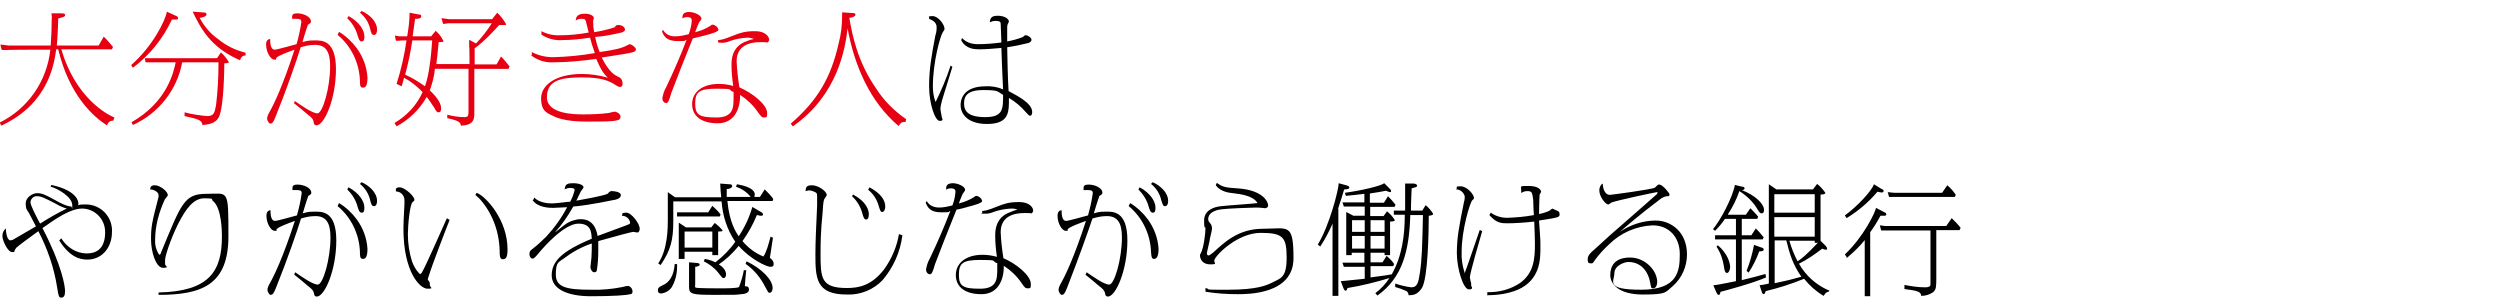
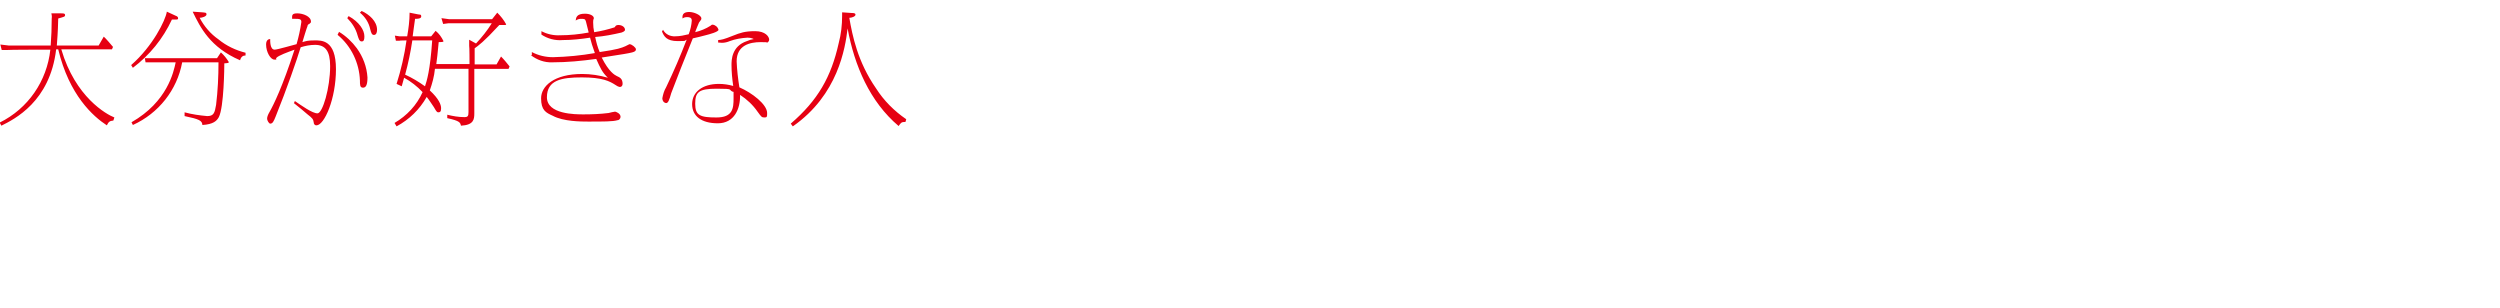
<svg xmlns="http://www.w3.org/2000/svg" id="_レイヤー_1" version="1.1" viewBox="0 0 730 90">
  <defs>
    <style>
      .st0 {
        fill: #e60012;
      }
    </style>
  </defs>
  <path class="st0" d="M16.6,13.2c.1-1.7.3-3.3.4-7.8,1.7-.5,2-.5,2-1s-.5-.5-1.2-.5h-2.8c.1.4.2.9.1,1.5,0,2.6-.1,5.4-.3,7.9H2.6l-2.5-.3.4,1.6h1.5c0-.1,12.7-.1,12.7-.1C13.7,23.7,8.2,31.7-.1,35.8l.5.9c3.8-1.9,14.2-7,16-22.3h.6c3.2,13.4,10.2,19.6,14.2,22.2.5-1,.8-1.3,1.9-1.4l.3-.9c-2.3-.9-11.4-5.9-15.5-19.9h14.8l.3-.7c-.4-.5-2.2-2.6-2.7-3l-1.5,2.6h-12.4.2ZM63.4,17h-21.1l.2,1.2h8.8c-.6,2.8-2.4,11.5-12.9,17.5l.4.8c7.5-3.4,12.9-10.2,14.4-18.3h10.6c0,4.1-.2,8.3-.7,12.4-.4,2.4-.7,3.3-2.6,3.3-2.2-.2-4.4-.5-6.6-1.1v1.1c4.3.9,5.1,1.3,5.2,2.6,3.2-.2,4.2-1.2,4.8-2.3,1.5-2.9,1.6-14.6,1.6-15.7,1.2-.1,1.3-.1,1.3-.4-.6-1-1.4-2-2.3-2.8l-1.2,1.8h0ZM48.7,3.5c-.4,2.4-4,9.9-10.4,15.5l.5.8c4.9-3.7,8.8-8.5,11.4-14.1.4,0,.8,0,1.2,0s.6,0,.6-.4-.4-.6-.7-.7c0,0-2.6-1.2-2.6-1.2ZM56.3,3.5c2.2,4.5,5,10.3,13.8,14.1.3-1.1.9-1.4,1.6-1.4v-.8c-2.8-.7-5.6-2-7.9-3.9-2.3-1.6-4.2-3.8-5.5-6.3.7,0,2-.4,2-1s-.5-.5-1.2-.6l-2.9-.2h.1ZM85.8,30.1c1.6,1.3,2.9,2.3,4,3.3,1.3,1,1.7,1.4,1.8,2.3,0,.4.2.9.8.9,2.3,0,5.7-7.7,5.7-16.4s-4.3-8.4-6.3-8.4-2.4.2-3.5.5c.2-.7,1.3-4.3,1.5-4.7,0-.3.2-.5.5-.6.4-.3.5-.4.5-.7,0-1.5-2.3-2.4-4-2.4s-1.5.7-1.5,1.6c.3,0,.7,0,1,0,1,0,1.7,0,1.7.9-.3,2.2-.8,4.4-1.4,6.5-.9.2-5.6,1.6-6.4,1.6-1.4,0-1.3-2.6-1.3-3.1-.4,0-1.2.2-1.2,1.6,0,2.2,1.3,4.4,2.4,4.4s.3,0,.6-.5c.6-.7,3.4-1.7,5.3-2.4-3.5,10.8-6.1,16.1-7.3,18.2q-.7,1.2-.7,1.9c0,.7.6,1.5.9,1.5.7,0,1-.6,1.6-2.1,3.2-7.9,6.2-16.6,7.3-20.2,1.3-.4,2.7-.7,4.2-.7,3,0,4.4,1.8,4.4,6.2,0,6.4-2.2,13.8-3.7,13.8s-4.7-2.3-6.6-3.6c0,0-.3.7-.3.7ZM101.4,5.3c1.4,1.4,2.5,3.1,3,5,.3.9.5,1.8,1.2,1.8s.8-.6.8-1.5c0-1.8-1.5-4.2-4.6-5.9l-.4.6ZM105.1,3.7c1.5,1.2,2.6,2.9,3,4.8.3,1.2.5,1.7,1.1,1.7s.9-.6.9-1.5c0-2.5-2.3-4.5-4.5-5.5,0,0-.5.5-.5.5ZM98.6,10.2c4,3.3,6.3,8.2,6.5,13.3,0,1.3,0,2.1.9,2.1s1.3-.9,1.3-3c-.2-3.1-1.3-6-3.1-8.5-1.4-1.9-3.2-3.6-5.2-4.8l-.4.8h0ZM125.9,10.6h-5.4c.2-1.7.4-2.8.7-5.1.6,0,1.8,0,1.8-.7s-.5-.5-.9-.6l-2.5-.5c0,2.3-.3,4.6-.7,6.9h-2.3l-1.3-.2.3,1.5h1c0-.1,2.1-.1,2.1-.1-.6,4.3-1.6,8.6-2.9,12.7l1.5.7c.4-1.4.4-1.5.7-2.5,2,1.1,3.8,2.5,5.4,4.2-1.7,3.8-4.6,6.9-8.2,9l.6,1c3.7-2,6.7-4.9,8.8-8.6.8,1,1.4,2,2.1,3,.6,1,.8,1.5,1.3,1.5s.8-.2.8-1.2-.6-2.7-3.3-5.2c.7-2,1.3-4.1,1.5-6.3h9.8v12.6c0,1.2-.2,1.5-1.2,1.5-1.7,0-3.4-.3-5-.7v1c3.7.8,3.8,1.3,4,2.2,3.7-.2,3.9-1.8,3.9-3.6v-13h10l.3-.7c-.8-1-1.6-2-2.5-2.9l-1.3,2.3h-6.4v-4.7c1-.7,2.7-1.9,7.2-6.8.4,0,1.2,0,1.5,0s.5,0,.5-.2c-.7-1.3-1.6-2.4-2.6-3.4l-1.5,1.9h-12.6l-2.2-.3.5,1.7,1.5-.2h12.7c-1.3,2.1-2.9,4.1-4.6,5.9l-2-1.1v1.8c.1,0,.1,5.3.1,5.3h-9.7c.2-1.5.4-3,.7-6.4.8,0,1.4,0,1.4-.3-.6-1.2-1.3-2.2-2.3-3l-1.2,1.5h0ZM126.2,11.8c-.6,8.9-1.6,11.9-2.1,13.4-1.8-1.3-3.8-2.5-5.8-3.4.9-3.3,1.6-6.6,2.1-10,0,0,5.8,0,5.8,0ZM155,16.1c1.8,1.4,4,2.2,6.3,2.1,4.3,0,8.5-.4,12.8-1,1.2,2.7,1.8,4,3.4,5.5-2.4-.7-5-1.1-7.5-1.1-8.3,0-12,3.6-12,7.1s1.4,4.2,3.4,5.1c3.1,1.7,8.4,1.7,10.3,1.7,4.6,0,7.3,0,8.6-.4.5,0,.9-.5.9-1,0-1-1.4-1.5-1.6-1.5s-1.6.3-1.9.4c-2.4.3-4.9.4-7.3.4s-10.7,0-10.7-5,4.2-5.8,10.2-5.8,8.1,1.1,9.8,2.2c.4.3.8.5,1.3.6.5,0,.8-.4.8-.9,0-1.5-.8-1.9-1.7-2.3-.6-.3-2.3-1.2-4.4-5.4,6.5-1,7.7-1.2,8.9-1.5.7-.2,1.1-.4,1.1-.9s-1.2-1.5-1.9-1.5c-.4.2-.8.4-1.2.6-1.2.5-2,.9-7.5,1.7-.6-1.4-1-2.9-1.3-4.4,2.6-.2,5.1-.7,7.7-1.3.5-.2,1-.4,1-.8,0-.8-.9-1.4-1.9-1.4s-.9.6-1.2.7c-1.9.6-3.9,1.1-5.9,1.4-.2-.9-.3-1.9-.3-2.9s.2-.9.2-1.2c0-.7-1.1-1.3-2.6-1.3-2.4,0-2.6,1.1-2.7,2,.4-.3,1-.5,1.5-.5,1,0,1.3,0,1.5.8.1.5.7,2.7.8,3.2-2.7.5-5.5.8-8.3.8-1.9.1-3.8-.3-5.5-1.2v1c1.8,1.2,4,1.8,6.2,1.6,2.7,0,5.4-.3,8-.7.2.9.8,2.9,1.4,4.5-4,.7-8.1,1.1-12.2,1.2-2.2,0-4.3-.5-6.2-1.5v.9h-.3ZM193.3,9.2c.6,1.4,1.3,2.8,4.6,2.8s1.7-.2,2.6-.4c-1.8,4.7-3.8,9.3-6,13.9-.6,1-.9,2.1-1.1,3.2,0,.7.4,1.3,1.1,1.4.6,0,.9-.8,1.5-2.9.1-.4,5.4-13.9,6.3-16,.5-.1,3.1-.7,3.7-.9,1.2-.3,3.8-1,3.8-1.6-.2-.8-.9-1.4-1.7-1.5-.2,0-.3,0-.6.3-1.4.9-2.9,1.5-4.5,1.9,0-.2,1.1-2.8,1.1-2.8.6-.8.7-.9.7-1.2,0-1-2.2-1.9-3.5-1.9s-2.2.4-2,1.9c.4-.3.8-.4,1.3-.4s1.4,0,1.4,1c-.1,1.4-.4,2.7-.9,4-1.3.3-2.5.6-3.9.6-1.5.1-2.9-.6-3.6-1.9l-.3.5h0ZM209.5,12.4c.4,0,.9.1,1.3.1.8,0,1.6-.2,2.3-.5,1.6-.6,3.4-.9,5.1-1,.7,0,1.3.1,1.9.4-.7.1-1.3.3-2,.6-4.5,1.5-4.5,5.6-4.5,7,0,2,.2,4,.5,6.1-1.4-.4-2.8-.6-4.2-.6-4.8,0-7.8,2.4-7.8,5.9s2.7,5.6,7.5,5.6,6.6-4.2,6.5-8.3c2,1.3,3.8,3,5.1,4.9,1.1,1.5,1.2,1.7,2,1.7s.8-.2.8-1.3c0-2.5-4.4-5.9-8.1-7.5-.4-2.5-.7-5.1-.8-7.6,0-4.7,3.9-5.6,7-5.6s1.4.2,1.7.2.8-.4.8-.9h0c0-.9-1.1-2.5-4.1-2.5s-4.4.5-6.4,1.3c-3,1.2-3.4,1.2-4.4,1.3v.7h-.2ZM214.2,26.8v1.9c0,2.9-.2,5.6-5,5.6s-6.2-.6-6.2-4,1-4.4,6.3-4.4,3.2.3,4.7.9h.2ZM264.6,34.8c-3.5-2.4-6.5-5.4-8.8-9-5.4-7.8-6.9-15.4-7.8-20.6.7,0,1.8-.4,1.8-.9s-.6-.5-1-.5l-2.9-.2v1c0,2.7-.3,5.4-1,8-2.2,9.9-6.1,16.7-14,23.5l.6.8c13.2-9.2,15.3-22.8,16-28.6,2,10.9,6.5,21.4,14.9,28.5.7-1,.8-1.2,2-1.2l.2-.7h0Z" />
-   <path d="M280.7,11.8c1.4,2.6,4,2.6,5.5,2.6s4.1-.2,6.2-.4c0,.4.4,11,.5,12.1-1.6-.7-3.4-1-5.1-.9-7.3,0-7.3,4.8-7.3,5.5,0,2.6,2.1,5.5,7.7,5.5s6.4-2.6,6.4-6.2,0-.8,0-1.4c1.9,1.1,3.5,2.5,4.9,4.1.9,1,1,1.1,1.3,1.1.5,0,.6-.7.6-1.1,0-2.7-4.9-5-6.9-6.1-.2-3.1-.4-11-.4-12.8,2-.3,4-.7,6-1.2.3,0,1.1-.4,1.1-1s-1.1-1.3-1.6-1.3-.3,0-.9.5c-1.5.6-3,1-4.6,1.3v-3.9c0-.4,0-.7.1-1,0,0,.4-.8.4-.9,0-.8-1.3-1.7-3.2-1.7s-2.2.6-2.4,1.9c.5-.2,1-.4,1.6-.4,1.5,0,1.6.4,1.6.9s.2,4.6.2,5.4c-2.3.3-4.5.5-6.8.5s-3.6-.7-4.7-1.8l-.2.6h0ZM292.9,27.8c0,4,0,6.4-5.2,6.4s-6.2-1.9-6.2-4,.9-3.9,5.6-3.9,4,.4,5.8,1.4h0ZM277.6,19.1c-1.2,3.7-2.7,7.2-4.4,10.7-.6-1.5-.8-3-.8-4.6,0-7.1,2.2-14.8,2.9-15.8.4-.6.5-.7.5-1,0-1.2-1.8-3.7-3.5-3.7s-.8.3-1,.8c.7.3,2.2.9,2.2,2.4s-.2,1.8-.4,2.6c-1.1,5.8-1.8,9.7-1.8,14.7s1.7,10.1,3.1,10.1.6-.8.6-1.1-.4-2-.4-2.3c0-.9.3-1.8.5-2.7.4-1.4,2.6-8.2,3-9.7l-.6-.4h0Z" />
-   <path d="M14.8,54.5c2.4.7,6.3,3.1,6.3,5.4s0,.4-.3.4c-1.3,0-3.7-1.3-4.4-1.7-2.7-1.5-4-2.2-5.5-2.2s-3.4,1.3-3.4,3,.4,1.9.9,2.7c.3.6,1.8,3.4,2.1,4-.9.5-5.2,3-6.2,3.6-.4.3-.8.4-1.2.5-.6,0-1.3-.9-1.4-3.5-.6.5-1,1.3-1,2.2,0,1.4,1.6,4.7,2.8,4.7s.5,0,.7-.3c0,0,.4-.8.5-.9.3-.4,5.1-3.9,6.5-4.9,2.7,5.2,4.6,10.7,5.5,16.5.4,2.6.5,2.9,1.2,2.9s1.1-.5,1.1-1.9-.9-7.5-6.6-18.4c4.1-2.9,8.2-5.7,11.6-5.7s6.7,2.8,6.7,6.9-1.8,6.2-5.4,6.2c-3,0-5.8-1.8-7.4-4.4l-.6.6c3.1,5,6.2,5.6,8.2,5.6,4.3,0,7.2-3.5,7.2-8.1.2-4.2-3-7.8-7.3-8h-.7c-.6,0-1.2,0-1.9.2,0-.2.1-.3.1-.5s0-3.7-7.9-5.4l-.3.7v-.2ZM11.7,65.3c-1-1.9-2.8-5.3-2.8-6.2s.8-1.8,1.7-1.8h.3c1.1,0,2.1.5,5.4,2.2,1,.6,2.1,1.1,3.2,1.4-2.7,1.3-5.3,2.8-7.8,4.4ZM46.3,86.1c12.6,0,20.4-2.9,20.4-17.1s0-12.4-6.5-12.4-7.3,3-13.2,17.2c0,.3-.3.6-.5.6-.9-1.3-1.3-2.9-1.2-4.4,0-4,1.1-8,2.8-11.7,0-.2.9-1,.9-1.3,0-1.2-2.4-2.9-3.7-2.9s-1.3.5-1.5,1.2c1.1,0,2.5.8,2.5,1.6v.6c-2,7.6-2.2,8.8-2.2,12.4s1.4,8.3,3.5,8.3.6-.5.6-1.1,0-1,0-1.2c0-1,1.4-5.6,3.8-10.5,2.3-4.5,4.5-7.5,7.7-7.5s1.8.3,2.5.8c2.6,2.1,2.6,9.3,2.6,10.4,0,10.2-3.8,16-18.5,16.3v.9-.2ZM85.8,80.1c1.6,1.3,2.9,2.3,4,3.3,1.3,1,1.7,1.4,1.9,2.3,0,.4.2.9.8.9,2.3,0,5.7-7.7,5.7-16.4s-4.3-8.4-6.3-8.4-2.4.2-3.5.5c.2-.7,1.3-4.3,1.5-4.7,0-.3.2-.5.5-.6.4-.3.5-.4.5-.7,0-1.5-2.3-2.4-4-2.4s-1.5.7-1.5,1.6c.3,0,.7,0,1,0,1,0,1.7,0,1.7.9-.3,2.2-.8,4.4-1.4,6.5-.9.2-5.6,1.6-6.4,1.6-1.4,0-1.3-2.6-1.3-3.1-.4,0-1.2.2-1.2,1.6,0,2.2,1.3,4.4,2.4,4.4s.3,0,.6-.5c.6-.7,3.4-1.7,5.3-2.4-3.5,10.8-6.1,16.1-7.3,18.2q-.7,1.2-.7,1.9c0,.7.6,1.5.9,1.5.7,0,1-.6,1.6-2.1,3.2-7.9,6.2-16.6,7.3-20.2,1.3-.4,2.7-.7,4.2-.7,3,0,4.4,1.8,4.4,6.2,0,6.4-2.2,13.8-3.7,13.8s-4.7-2.3-6.6-3.6l-.3.7h0ZM101.4,55.3c1.4,1.4,2.5,3.1,3,5,.3.9.5,1.8,1.2,1.8s.8-.6.8-1.5c0-1.8-1.5-4.2-4.6-5.9,0,0-.4.6-.4.6ZM105.1,53.7c1.5,1.2,2.6,2.9,3,4.8.3,1.2.5,1.7,1.1,1.7s.9-.6.9-1.5c0-2.5-2.3-4.5-4.5-5.5l-.5.5ZM98.6,60.2c4,3.3,6.3,8.2,6.5,13.3,0,1.3,0,2.1.9,2.1s1.3-.9,1.3-3c-.2-3.1-1.3-6-3.1-8.5-1.4-1.9-3.2-3.6-5.2-4.8l-.4.8h0ZM130.5,63.7c-1,2.2-5.7,12.9-7,15.3-.3.6-.5,1-.8,1s-1.6-1.5-2.4-3.7c-.8-2.5-1.2-5.2-1.2-7.9s.6-8.9,1.4-9.4c.4-.3.5-.4.5-.7,0-1-2.8-3.6-4.3-3.6s-1,.8-1.1,1.2c1.3,0,2.4,1,2.5,2.4v1.3c-.2,3.7-.3,5.7-.3,7.1,0,12.9,4.9,17.6,7,17.6s.7-.3.7-1.2,0-.5-.4-1.2c0,0-.2-.2-.2-.3s.3-1.1.4-1.3c.6-2.2,5.6-15.2,6-16.1l-.7-.4h0ZM138.8,56.9c2.6,2.1,6.9,7.9,7.1,16.3,0,1.3,0,2.5.9,2.5s1.4-.5,1.4-2.9c0-8.5-6.2-15.4-9-16.5,0,0-.4.6-.4.6ZM155.5,58.4c1.5,2.3,5.2,2.3,6,2.3s3.7-.2,4.1-.2c-1.6,3.1-3.7,6-6.1,8.6-1.2,1.2-2.5,2.4-3.9,3.5-.8.6-1,.8-1,1.6s.5,1.3.8,1.3c.5,0,.6,0,2.5-2.3.7-.8,6.8-7.9,11-7.9s3.7,3.3,3.9,4.4c-8.9,3.7-11.7,6.7-11.7,10.7s4.6,6.1,11.4,6.1,10.5-.3,11.5-.6c.5,0,.7-.3.7-.8,0-.8-.7-1.6-1.3-1.6s-1.1.2-1.6.3c-3,.6-6.1.9-9.2.8-7.1,0-10.3-.7-10.3-4.4s.8-3.6,2.3-4.7c2.5-1.9,5.2-3.4,8.2-4.4,0,1.4,0,2.8-.1,4.2,0,.4-.3,2.3-.3,2.7s.4,1.5,1.1,1.5.7-.3.8-.7c.3-1.9.4-3.8.4-5.8v-2.6c5.6-1.6,9.9-2.7,10.2-2.7s1,.2,1.2.2c.4,0,.7-.5.7-1.1,0-1.5-2.4-4.7-3.9-4.7s-1.1.4-1.3.9c1.2,0,2.2.8,2.4,2,0,.4-.1.4-1.4.9-1.2.5-6.9,2.5-8.1,3-.8-4.7-3.7-4.9-5-4.9s-3.2.6-4.4,1.5c-.5.3-2.6,2.1-3.1,2.4,2.1-2.3,3.9-4.9,5.4-7.6.9,0,5.6-.6,11.8-1.9.4,0,2.1-.4,2.1-1.4s-2-1.2-2.7-1.2-1,.7-1.2.8c-1.6.7-7.6,1.7-9.1,2,.4-.7.9-2,1.3-2.7.1-.2.8-1,.8-1.2,0-.7-1.4-1.2-3-1.2s-2.4.2-2.5,1.8c.6-.3,1.2-.5,1.9-.4.1,0,1,0,1,.6-.3,1.2-.7,2.3-1.3,3.4-.7,0-4,.5-5.3.5s-3.7-.2-5.2-1.7l-.3.7h-.2ZM200.3,66.4l-2.1-1.4v10.6h1.7v-2.1h8.1v1h1.7v-6.9c.7,0,1.3,0,1.3-.3-.7-.9-1.5-1.6-2.3-2.2l-1,1.3h-7.4ZM199.9,67.6h8.1v4.7h-8.1v-4.7ZM219.7,60.4c-.9,3.1-2.2,5.9-4,8.6-.8-1.2-2.7-4-3.3-10.3h13.2l.2-.6c-.7-1-1.6-1.9-2.5-2.8l-1.4,2.2h-1.6c0-.2,0-.5.1-.7,0-.7-.5-2.2-5.2-3l-.3.7c1.7.6,3.2,1.6,4.3,3h-7v-2.3c.9,0,1.6-.4,1.6-.9s-.6-.5-.9-.5l-2.6-.2c0,.7.2,3.4.3,4h-13.5l-2.1-1.5v8.1c0,2.2,0,8.6-2.8,12.7l.7.5c2.9-4.3,3.7-7.2,3.7-12.8v-5.8h14.1c.3,4.2,1.6,8.3,4,11.8-1.6,2.3-3.6,4.3-5.8,6-1-.5-2-.8-3.1-1l-.3.7c1.6.8,3.1,1.9,4.2,3.3,1.1,1.4,1.2,1.6,1.6,1.6s.7-.4.7-1.1c0-1.5-1.5-2.5-2.1-2.9,2.2-1.5,4.1-3.3,5.8-5.4,3.5,4,8.2,6.1,9.2,6.1s1-.4,1-.9h0c0-.7-.5-1.3-1.1-1.7.2-1.5.7-4.5.9-5.9l-.7-.3c-.5,1.9-1.2,4.6-2.1,5.8-2.4-1-4.4-2.5-6.1-4.5,1.7-2.4,3.1-4.9,4.2-7.6.4,0,.7.2,1.1.2s.7,0,.7-.4-.4-.6-.6-.7l-2.4-1.4h0ZM197.7,62v1.2h12.5l.2-.6c-.7-.9-1.5-1.7-2.4-2.5l-1.2,1.9s-9.1,0-9.1,0ZM201.2,76.5v7.2c0,2.2.7,2.4,7.6,2.4s5.8,0,7.6-.2c.6,0,2.3-.2,2.3-1.3s-.8-1-1.2-1c0-.7.3-4,.4-4.7h-.7c-.3,1.7-.8,3.3-1.4,4.9-.4.4-4.3.4-5.2.4s-7,0-7.4-.2-.2-.4-.2-1.1v-5c.4,0,1.3-.2,1.3-.6s-.5-.5-.7-.5l-2.3-.2h-.1ZM197,77.1c-.1,1.5-.5,4.9-3.5,6.2-.6.3-1.4.6-1.4,1.4s.4,1,1,1h0c1.4-.2,2.7-1,3.3-2.3,1-1.9,1.4-4.1,1.3-6.3h-.8,0ZM217.8,77.1c2.4,1.7,4.3,4,5.6,6.6.9,1.6.9,1.8,1.3,1.8.6,0,.9-.7.9-1.4,0-2.5-3.3-5.7-7.6-7.8l-.3.8h.1ZM248.8,57.3c1.5,1.4,2.5,3.1,3,5,.3,1,.5,1.8,1.1,1.8s.8-.7.8-1.5c0-1.3-.7-3.7-4.6-5.8l-.4.6h0ZM253.5,55.4c1.5,1.2,2.6,2.9,3.1,4.8.4,1.2.5,1.7,1,1.7s.9-.7.9-1.5c0-2-1.3-3.9-4.6-5.7l-.4.7ZM262.5,68.3c-.6,3.7-2.1,7.2-4.3,10.3-3.7,4.8-7.4,5.5-10.9,5.5-7.6,0-7.7-2.9-7.7-10.1s.5-10.3.6-11.9c.2-3.4.3-3.7.7-4.3s.5-.6.5-.9c0-1-2.4-2.8-4.3-2.8s-1.7.8-1.9,1.7c.3,0,.7-.2,1.1-.2.7,0,1.3.3,1.9.6.4.2.4.7.4,1.3v2.5c-.3,6.2-.5,11.1-.5,14.1,0,7,.1,11.9,9.1,11.9,4,.2,7.9-1.4,10.6-4.3,3.1-3.7,5.1-8.2,5.7-13l-.9-.3h-.1ZM270.3,59.2c.6,1.4,1.3,2.8,4.6,2.8s1.7-.2,2.6-.4c-1.8,4.7-3.8,9.3-6,13.9-.6,1-.9,2.1-1.1,3.2,0,.7.4,1.3,1.1,1.4.6,0,.9-.8,1.5-2.9.1-.4,5.4-13.9,6.3-16,.5,0,3.1-.7,3.7-.9,1.2-.3,3.8-1,3.8-1.6-.2-.8-.9-1.4-1.7-1.5-.2,0-.3,0-.6.3-1.4.9-2.9,1.5-4.5,1.9,0-.2,1.1-2.8,1.1-2.8.6-.8.7-.9.7-1.2,0-1-2.2-1.9-3.5-1.9s-2.2.4-2,1.9c.4-.3.8-.4,1.3-.4s1.4,0,1.4,1c-.1,1.4-.4,2.7-.9,4-1.3.3-2.5.6-3.9.6-1.5,0-2.9-.6-3.6-1.9,0,0-.3.5-.3.5ZM286.5,62.4c.4,0,.9,0,1.3,0,.8,0,1.6-.2,2.3-.5,1.6-.6,3.4-.9,5.1-1,.7,0,1.3,0,1.9.4-.7,0-1.3.3-2,.6-4.5,1.5-4.5,5.6-4.5,7,0,2,.2,4,.5,6.1-1.4-.4-2.8-.6-4.2-.6-4.8,0-7.8,2.4-7.8,5.9s2.7,5.6,7.5,5.6,6.6-4.2,6.5-8.3c2,1.3,3.8,3,5.1,4.9,1,1.5,1.2,1.7,2,1.7s.8-.2.8-1.3c0-2.5-4.4-6-8-7.5-.4-2.5-.7-5.1-.8-7.6,0-4.7,3.9-5.6,7-5.6s1.4.2,1.7.2.8-.4.8-.9h0c0-.9-1.1-2.5-4.1-2.5s-4.4.5-6.4,1.3c-3,1.2-3.4,1.2-4.4,1.3v.7h-.3ZM291.2,76.8v1.9c0,2.9-.2,5.6-5,5.6s-6.2-.6-6.2-4,1-4.4,6.3-4.4,3.2.3,4.7.9h.2ZM316.8,80.1c1.6,1.3,2.9,2.3,4,3.3,1.3,1,1.7,1.4,1.9,2.3,0,.4.2.9.8.9,2.3,0,5.7-7.7,5.7-16.4s-4.3-8.4-6.3-8.4-2.4.2-3.5.5c.2-.7,1.3-4.3,1.5-4.7,0-.3.2-.5.5-.6.4-.3.5-.4.5-.7,0-1.5-2.3-2.4-4-2.4s-1.5.7-1.5,1.6c.3,0,.7,0,1,0,1,0,1.7,0,1.7.9-.3,2.2-.8,4.4-1.4,6.5-.9.2-5.6,1.6-6.4,1.6-1.4,0-1.3-2.6-1.3-3.1-.4,0-1.2.2-1.2,1.6,0,2.2,1.3,4.4,2.4,4.4s.3,0,.6-.5c.6-.7,3.4-1.7,5.3-2.4-3.5,10.8-6.1,16.1-7.3,18.2q-.7,1.2-.7,1.9c0,.7.6,1.5.9,1.5.7,0,1-.6,1.6-2.1,3.1-7.9,6.2-16.6,7.4-20.2,1.3-.4,2.7-.7,4.2-.7,3,0,4.4,1.8,4.4,6.2,0,6.4-2.2,13.8-3.7,13.8s-4.7-2.3-6.6-3.6l-.3.7h-.2ZM332.4,55.3c1.4,1.4,2.5,3.1,3,5,.3.9.5,1.8,1.2,1.8s.8-.6.8-1.5c0-1.8-1.5-4.2-4.6-5.9,0,0-.4.6-.4.6ZM336.1,53.7c1.5,1.2,2.6,2.9,3,4.8.4,1.2.5,1.7,1.1,1.7s.9-.6.9-1.5c0-2.5-2.3-4.5-4.5-5.5l-.5.5ZM329.6,60.2c4,3.3,6.3,8.2,6.5,13.3.1,1.3.1,2.1.9,2.1s1.3-.9,1.3-3c-.2-3.1-1.3-6-3.1-8.5-1.4-1.9-3.2-3.6-5.2-4.8l-.4.8h0ZM352.1,85.2c3.1.5,6.2.7,9.3.7s16.3,0,16.3-10.5-1.6-8.6-9-8.6-11.6,4.4-14.4,6.9c-.3.2-1.1.9-1.4.9s-.5-.3-.5-.6.7-3.1.8-3.7c0-.5.7-2.9.7-3.5s-.1-1.2-.6-1.7c-.4-.5-.5-.7-.5-1.1,0-2.3,3-2.8,4-2.9,1.5-.2,8.5-.5,10-.5s2.2.2,2.6.2.9-.3.9-.8h0c0-1-1.4-4.5-8.9-5-3.8-.2-4.5-.5-6.1-1.6l-.3.7c1.4,1.9,3.9,2.2,5,2.3,2.5.3,6,.8,7.2,2.9-1.5.2-9,.7-10.6.9-2.2.2-5,1.2-5,4.2s.4,1.7.4,2.1c0,2-.6,6-1.3,7.3-.2.4-.3.5-.3.8,0,.9.6,2.6,3,2.6s.9-.5,1.2-1.3c.7-1.8,7-7.9,13.5-7.9s7.6,1.2,7.6,7.2-1.7,6-4.4,7.4c-1.5.7-4.2,2-12.6,2s-4.5,0-6.7-.5v1h0ZM400.2,73.8h4.1v.7h1.6v-9.8c1,0,1.4-.2,1.4-.4-.6-1-1.4-1.9-2.3-2.6l-1,1.4h-3.9v-2.7h7.1l.3-.6c-.7-.9-1.4-1.7-2.2-2.5l-1.2,1.9h-4.1v-2.7c2.1-.3,3.1-.5,4.7-.8.4.2.8.3,1.2.4.1,0,.3,0,.3-.3s-.2-.5-.4-.7l-1.6-1.6c-1,.8-6.5,2.1-11.5,2.8l.3.9c2.7-.3,3-.3,5.4-.6v2.5h-6.4l.4,1.2h6.1v2.7h-3.3l-2.1-1.1v12.6h1.6v-.7h3.7v2.9h-6.4l.4,1.2h6.1v3.5c-6,.6-6.6.7-7,.7l.8,2.1s.3.7.6.7.3-.2.6-.8c4.2-.7,8.2-1.7,12.2-2.9-1.1,1.7-2.5,3.2-4.1,4.4l.6.7c7.3-5.2,9.3-13,9.6-23.5h3.7c-.2,9.2-.3,13-.9,16.9-.4,2.5-.6,4.2-2.5,4.2-1.6-.2-3.2-.6-4.7-1.1v1c1.1.3,2.2.7,3.3,1.2.4.3.6.7.6,1.2,1.5,0,2.6-.2,3.9-2.1,1.8-2.9,2-17,2-21.1.5,0,1.3-.3,1.3-.4s-.3-1-2.2-2.7l-1,1.6h-3.3c0-2.8.2-5.7.2-6.5,1.4-.4,1.6-.4,1.6-.8s-.7-.6-1-.6h-2.5v7.9h-3.3v1.2h3.2c0,6-.8,12.1-3.8,17.4-1,.2-1.6.3-6.2.9v-3.3h6.6l.3-.6c-.6-.9-1.4-1.7-2.2-2.4l-1.2,1.9h-3.5v-2.9h0ZM400.2,72.6v-3.7h4.1v3.7h-4.1ZM398.5,72.6h-3.7v-3.7h3.7v3.7ZM400.2,67.7v-3.4h4.1v3.4h-4.1ZM398.5,67.7h-3.7v-3.4h3.7v3.4ZM390.7,61c.9-2.6,1.2-3.8,1.8-5.7.3,0,1.5,0,1.5-.5s-.6-.6-.9-.7l-2.2-.6c0,1.8-2.7,12.4-6.1,17.9l.7.6c1.4-2.1,2.6-4.4,3.6-6.7v21.1h1.7v-25.4h-.1ZM434.2,86.2c3.1,0,6.1-.4,9-1.6,6.6-2.9,6.6-9,6.6-12.2s0-1.8-.4-8c5.9-.9,6-1,6-1.8s-.3-.9-.8-1.1c-.4-.2-.8-.4-1.3-.6-.1,0-.7.5-.8.6-1,.5-2.1.8-3.1,1,0-.6.1-5.7.2-5.8.2-.2.3-.4.4-.7,0-.5-.7-1.7-3.6-1.7s-2.2,0-2.2,1.4,0,.4.1.6c.5-.3,1-.5,1.6-.5,1.5,0,1.5.4,1.8,2.6,0,.2.1,3.7.2,4.4-2.6.5-5.2.7-7.8.8-1.7,0-3.4-.5-4.8-1.5l-.4.7c2.1,2.4,3.5,2.4,5.4,2.4s5.1-.2,7.7-.5c.1,2.2.2,5.6.2,6.5,0,4.3-.3,8.5-4.3,11.4-2.8,1.9-6.2,2.8-9.6,2.7v1h-.1ZM432.1,67.1c-.1.3-4.3,12.6-4.4,12.6s-.1-.2-.1-.3c-.6-1.9-.9-3.9-.8-5.9,0-6.5,2.5-14.5,3.1-15q.5-.4.5-.7c0-1-2-3.4-3.9-3.4s-.7.2-1.3.9c1.2,0,2.2.9,2.5,2,0,.5,0,1.1-.2,1.6-1.4,7-2.1,10.4-2.1,15s1.9,10.6,3.5,10.6.7-.9.7-1c0-.5,0-1-.2-1.4,0-.2-.2-.9-.2-1.1,0-1.2,2.9-11.1,3.6-13.5l-.6-.3h-.1ZM468,53.6c-.7.4-1,1.2-1,2,0,1.8,1.8,4.1,2.6,4.1.3,0,.6-.3.8-.5,1.2-.6,13.2-3.1,13.4-3.1s.2,0,.2.2-.2.3-.2.4c-.4.4-13.2,11.6-13.8,12.1-.8.7-4.2,3.9-4.5,4.1-1.2,1-1.9,1.8-1.9,2.8s.3,1.2.9,1.2.6,0,1.1-.8c1.2-1.7,2.7-3.3,4.2-4.7,3.4-3.4,8-5.4,12.8-5.6,4.7,0,7.9,3.4,7.9,8.4s-.6,10.4-11.3,10.4-7.8-2.5-7.8-4.8,3-3.3,4.1-3.3c4.1,0,5.9,3.4,6.3,5.8.4,1.9.3,1.9.9,1.9s1.2-.6,1.2-1.9c0-3.2-3.4-7.1-7.9-7.1s-5.8,2.5-5.8,5.1,2.4,5.7,9.5,5.7,6.5-.6,8.8-2.5c2.6-2.3,4.1-5.7,4.1-9.2,0-6.7-4.8-9.9-9.1-9.9-3.7,0-7.4,1.2-10.5,3.3,2.2-1.9,5.4-4.7,11.6-9.4.6-.5,1.3-.9,2.1-1,.6,0,.8,0,.8-.5s-2.1-2.9-2.9-2.9-.2,0-.4,0c-.1,0-.8.8-1,.9-.7.5-12.8,2.1-13.1,2.1-1.9,0-2.1-2.8-2.1-3.4h0ZM534,84.8c-3.7-1.6-6.7-4.3-8.7-7.8,2.4-1.2,4.6-2.7,6.8-4.4.4.2.7.3,1.1.3s.3,0,.3-.3c0-.3-.2-.6-.5-.9l-1.4-1.4v-13.5c.3,0,1.4,0,1.4-.5-.7-1-1.5-1.9-2.4-2.6l-1.2,1.6h-10.7l-2.2-1.5v29c-.9.2-1.8.4-2.7.5l.7,2.1c0,0,.2.5.5.5s.5-.6.6-.9c3.8-.9,7.5-2.1,11.2-3.6,1.6,2,3.5,3.7,5.7,5,.8-1.3,1.3-1.2,1.5-1.2l.2-.6-.2.2ZM518.1,63.4h11.8v5.7h-11.8s0-5.7,0-5.7ZM530.8,70.9c-3.5,3.7-4.7,4.6-5.9,5.4-1-1.9-1.8-3.9-2.4-6h7.4v.6h.9ZM521.6,70.2c1,4.1,2,7.2,4.4,10.6-3.2.9-4,1.1-7.8,1.9v-12.5h3.5-.1ZM518.1,56.7h11.8v5.4h-11.8v-5.4ZM504.6,62.5c1.4-2.1,2.5-4.4,3.3-6.7,2.2,1.4,4.1,3.2,5.4,5.5.5.8.7,1,1.1,1,.6,0,.7-.6.7-1,0-1.7-2.4-4.2-6.5-5.8.2,0,.8,0,.8-.5s-.3-.4-1.2-.6l-1.6-.4c-.7,3.7-4.2,10.3-6.4,12.9l.6.5c1.1-1.1,2.1-2.3,2.9-3.5h3.2v4.8h-6.1v1.2h6.1v12.2c-1.6.3-5.8,1.2-6.6,1.2l.8,1.9c.1.2.4.9.7.9s.4,0,.6-.9c.9-.2,9.5-2.5,13.3-4.2l-.2-1c-1.3.4-4.8,1.3-6.9,1.8v-11.9h6.1l.3-.6c-.7-.9-1.5-1.8-2.3-2.6l-1.3,2h-2.8v-4.8h4.5l.3-.6c-.7-.9-1.5-1.7-2.3-2.5l-1.3,1.9h-5.2v-.2ZM501.2,72c1.2,1.8,1.9,3.8,2.2,5.9.2,1.2.3,1.8.9,1.8s.9-1.2.9-1.7c0-1.3-.8-4-3.6-6.4l-.4.5h0ZM512.2,71.4c-.5,2.6-1.2,5.2-2.2,7.7l.6.5c1.3-2,2.3-4,3.1-6.2.4,0,1.3,0,1.3-.5s-.5-.6-.9-.7l-1.9-.7h0ZM563.7,67.1v16c0,.6-.7.8-1.5.8-2.1,0-4.1-.3-6.1-.7v1.2c3.7.5,4.8.7,4.9,2,1.3,0,2.5-.4,3.5-1.1.9-.8.9-1.7.9-4.3v-13.8h6.8l.3-.7c-.8-1-1.7-1.9-2.6-2.8l-1.6,2.3h-17.8l-1.6-.2.4,1.5h1.2c0,0,13.2,0,13.2,0h0ZM539.3,75.3c1.9-1.6,3.7-3.3,5.2-5.2v16.4h1.6v-18.7c1.1-1.5,2.1-3.1,3-4.8.3,0,.7,0,1,0s.7,0,.7-.4-.3-.5-.7-.7l-2.3-1.2c-.3,1.5-3.7,8.5-9.1,13.6l.5.7v.2ZM547.2,53.8c-.7,2-4.9,6.5-8.5,9.1l.5.8c3.4-2.1,6.5-4.7,9-7.7.4,0,.8.2,1.3.2s.5-.3.5-.4c0-.3,0-.4-.9-.8l-1.9-1.2h0ZM551.2,56l.4,1.5h1.2c0,0,18,0,18,0l.3-.6c-.7-1-1.5-2-2.5-2.8l-1.5,2.2h-13.9l-2.1-.2h0Z" />
</svg>